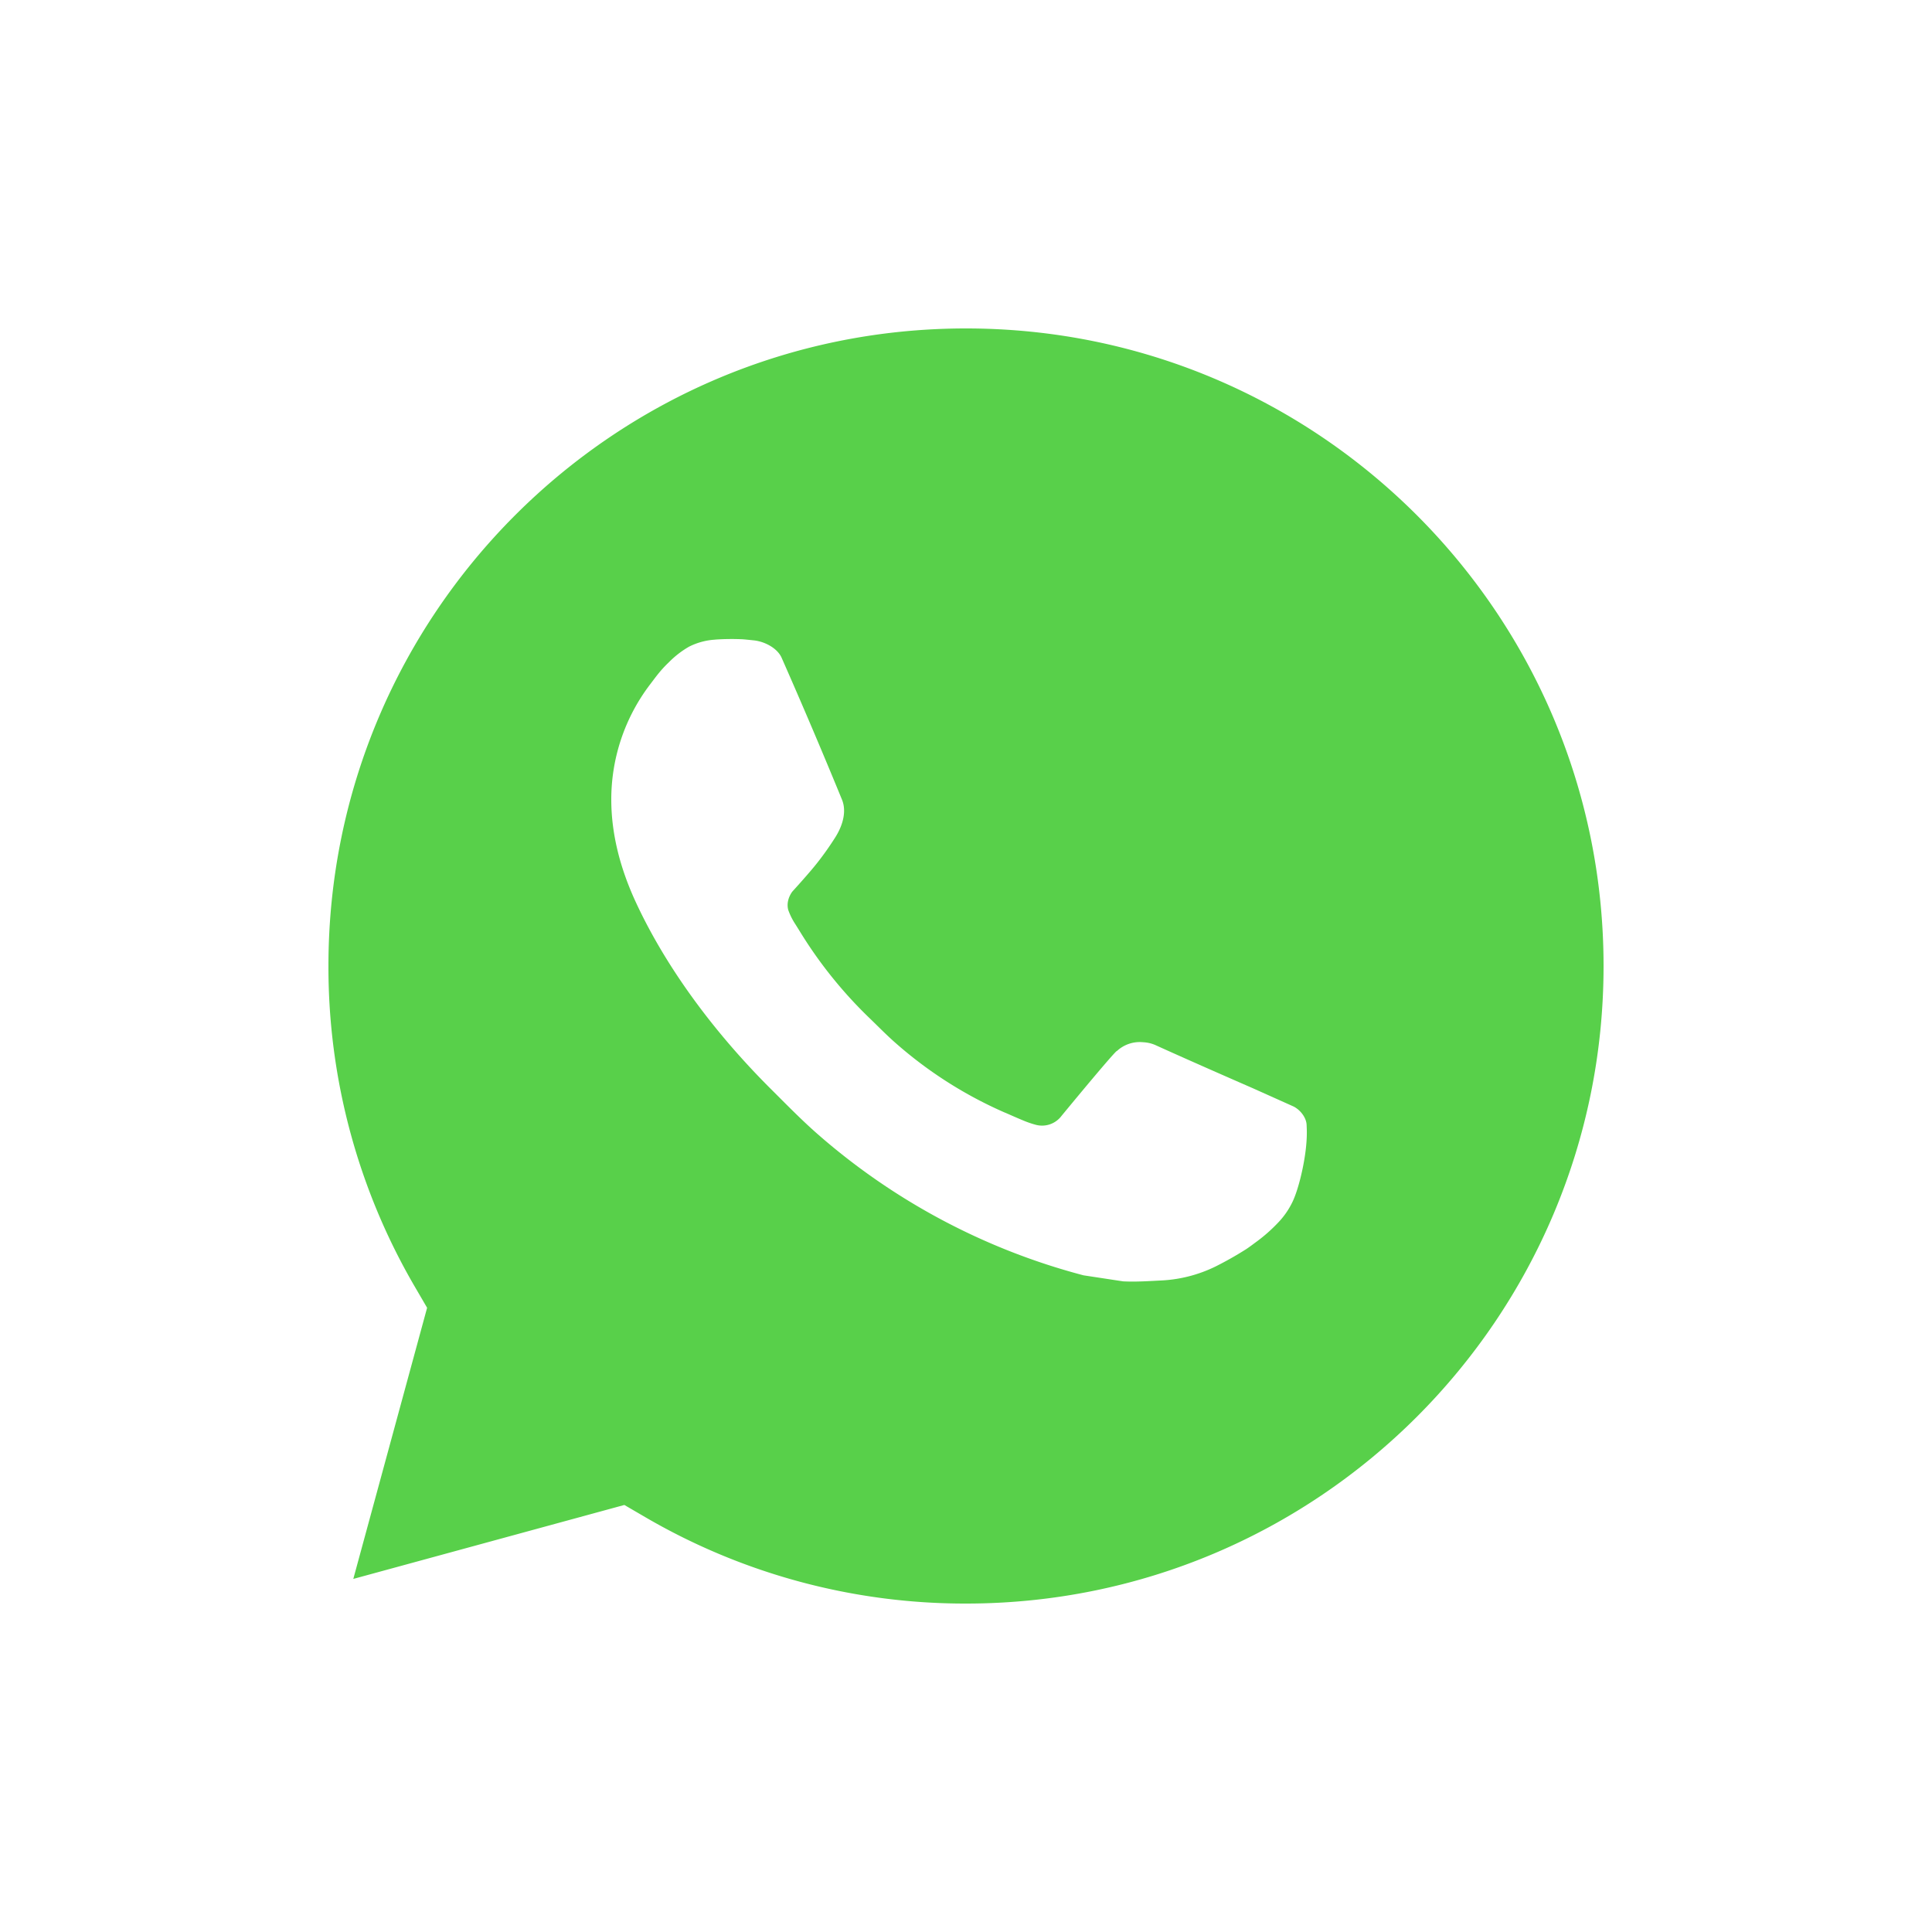
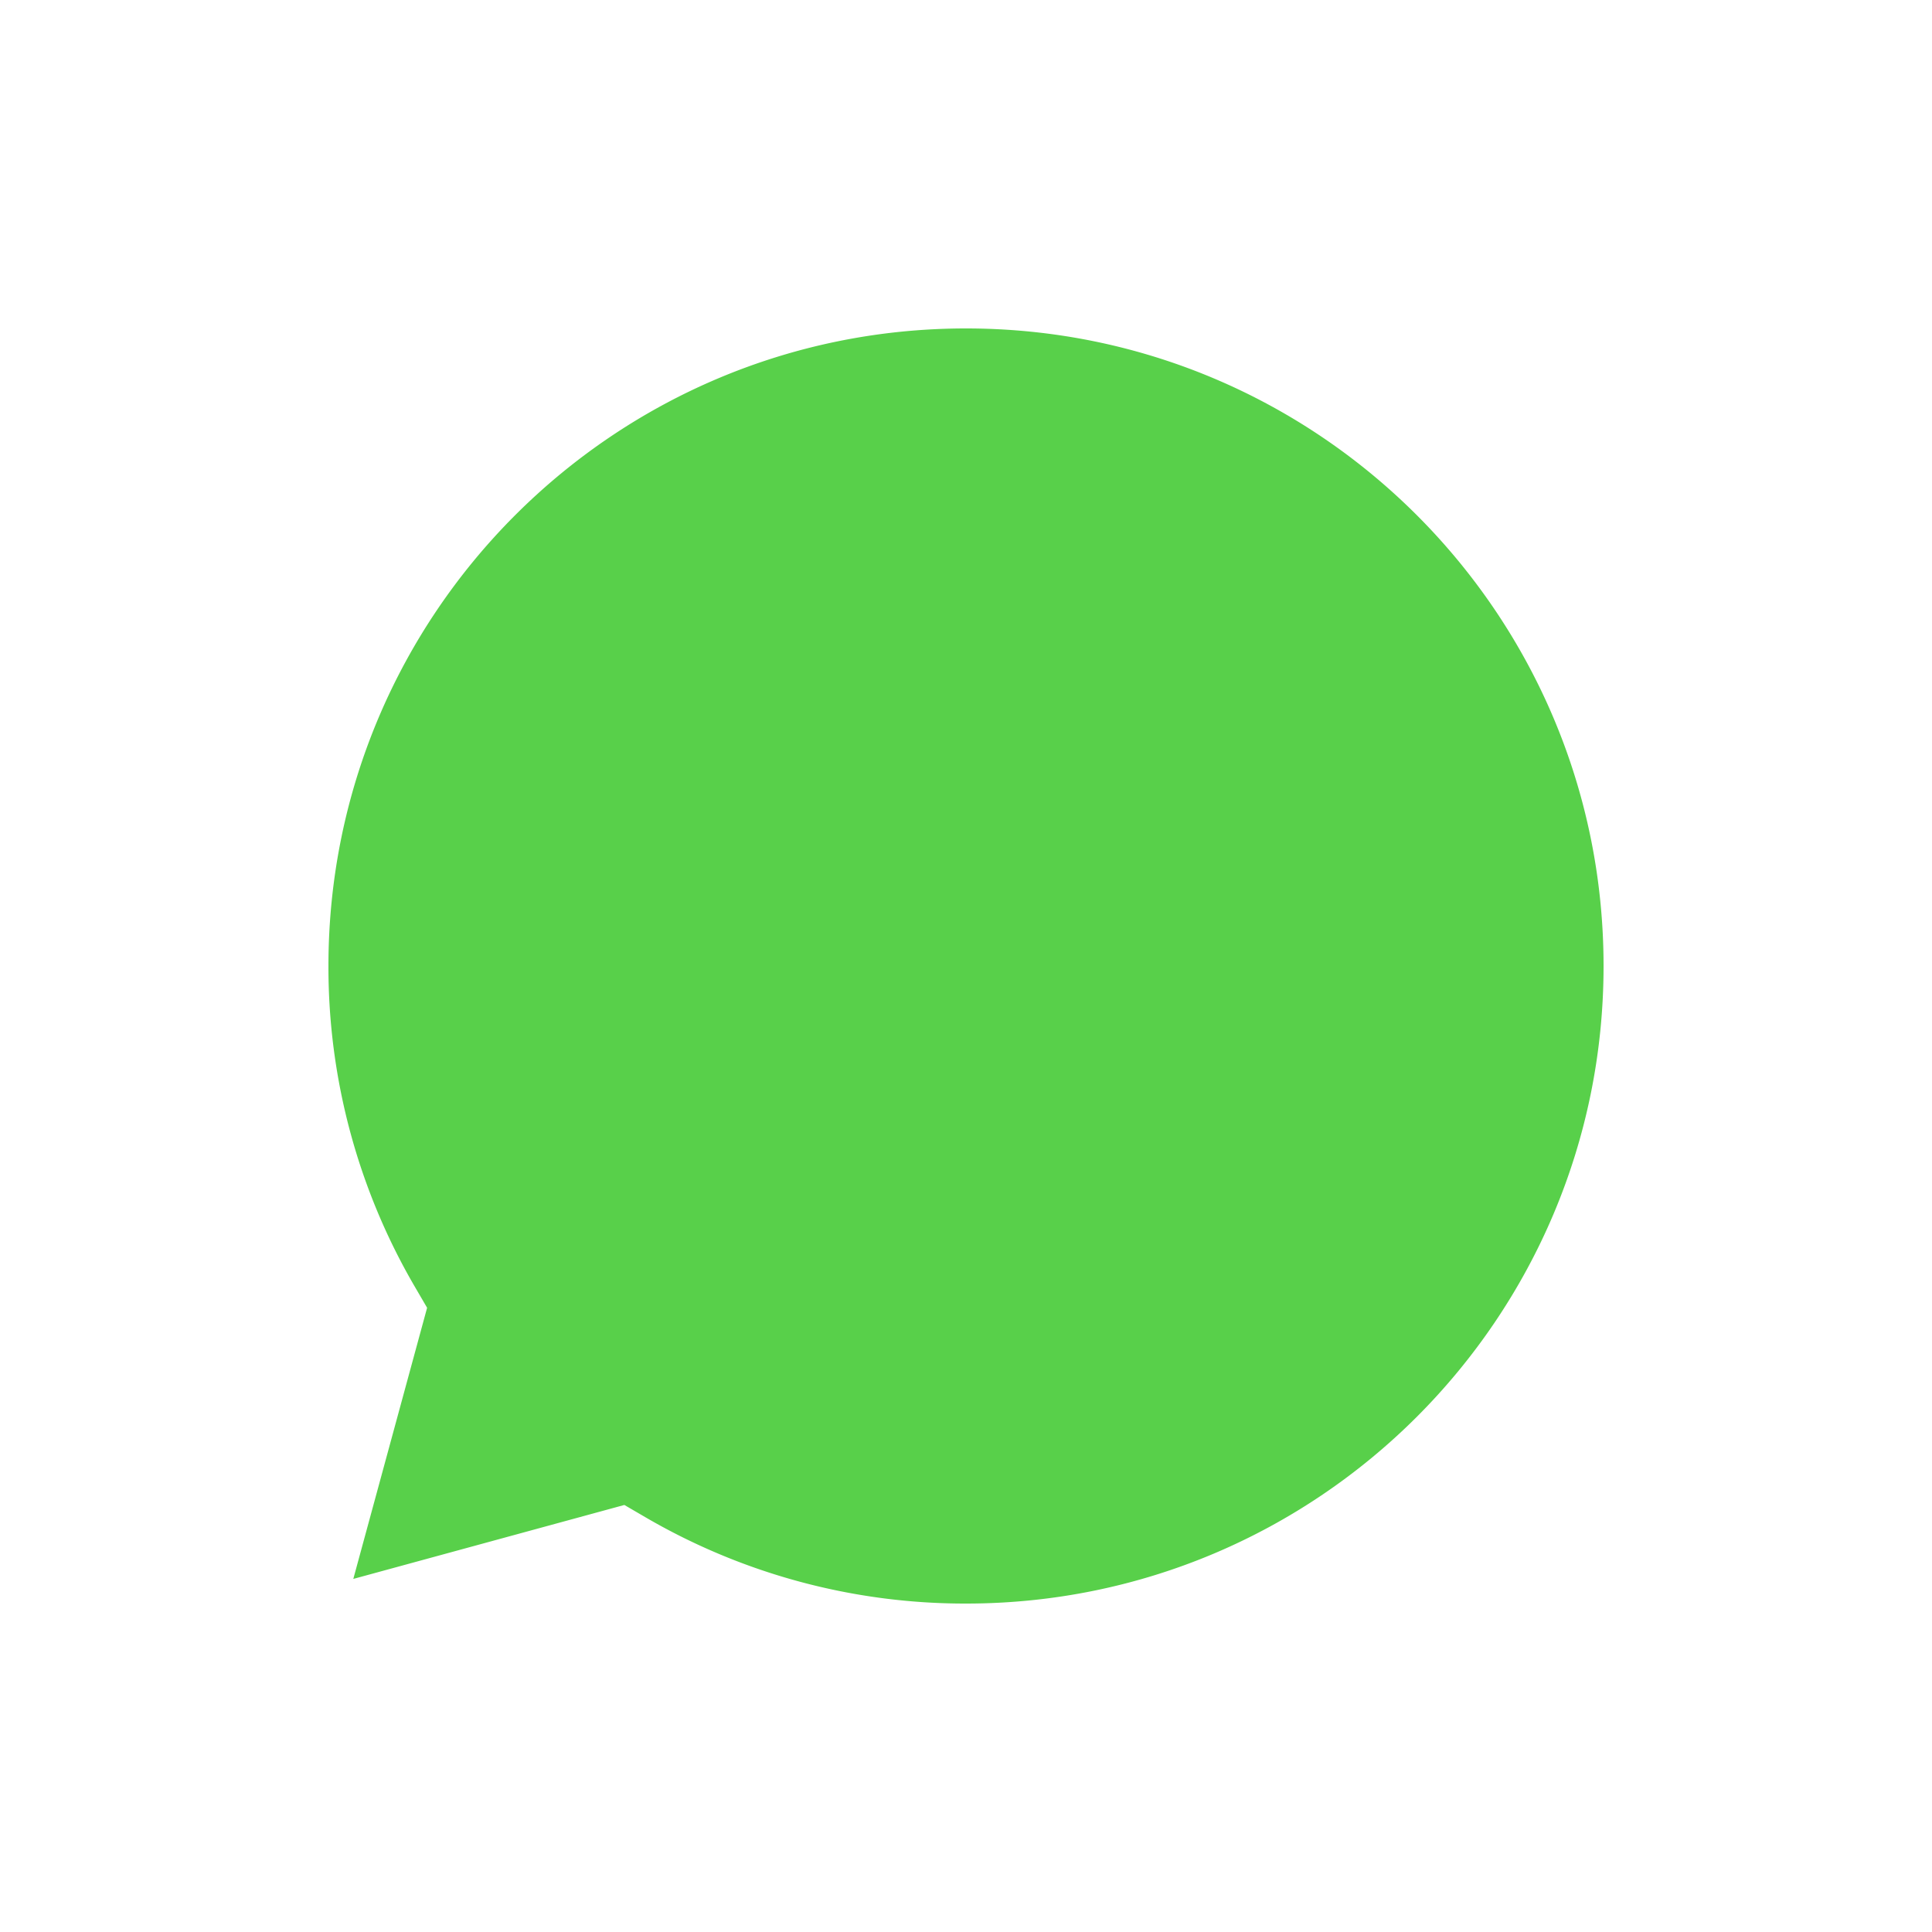
<svg xmlns="http://www.w3.org/2000/svg" xmlns:xlink="http://www.w3.org/1999/xlink" width="50" height="50">
  <defs>
    <filter x="-24.2%" y="-23.6%" width="153.3%" height="153.4%" filterUnits="objectBoundingBox" id="a">
      <feMorphology radius="1" operator="dilate" in="SourceAlpha" result="shadowSpreadOuter1" />
      <feOffset dx="1" dy="1" in="shadowSpreadOuter1" result="shadowOffsetOuter1" />
      <feGaussianBlur stdDeviation="3" in="shadowOffsetOuter1" result="shadowBlurOuter1" />
      <feComposite in="shadowBlurOuter1" in2="SourceAlpha" operator="out" result="shadowBlurOuter1" />
      <feColorMatrix values="0 0 0 0 0.133 0 0 0 0 0.082 0 0 0 0 0.012 0 0 0 0.4 0" in="shadowBlurOuter1" />
    </filter>
    <path d="M.007 36l2.434-8.942A17.917 17.917 0 010 18C0 8.059 8.059 0 18 0s18 8.059 18 18-8.059 18-18 18a17.917 17.917 0 01-9.054-2.439L.007 36z" id="b" />
  </defs>
  <g fill="none">
    <g transform="translate(7 7)">
      <use fill="#000" filter="url(#a)" xlink:href="#b" />
      <use stroke="#FFF" stroke-width="3" fill="#58D04A" xlink:href="#b" />
    </g>
-     <path d="M18.504 16.554a1.73 1.73 0 00-.668.18c-.195.111-.373.25-.53.41-.215.204-.338.38-.469.552a4.913 4.913 0 00-1.017 3.02c.004.882.234 1.74.594 2.543.736 1.624 1.948 3.343 3.548 4.936.385.383.761.769 1.166 1.127a17.006 17.006 0 006.912 3.683l1.024.156c.333.018.666-.007 1.001-.023a3.582 3.582 0 001.5-.416c.235-.121.465-.254.689-.396 0 0 .077-.05.225-.162a4.13 4.13 0 00.594-.518c.15-.155.279-.337.378-.544.14-.293.28-.853.338-1.32.044-.356.031-.55.026-.67-.008-.193-.168-.393-.342-.478l-1.048-.47s-1.566-.682-2.522-1.117a.896.896 0 00-.318-.074.868.868 0 00-.68.228v-.003c-.01 0-.13.102-1.432 1.68a.63.63 0 01-.662.233 2.549 2.549 0 01-.344-.119c-.223-.093-.3-.13-.454-.196l-.009-.003a10.818 10.818 0 01-2.826-1.8c-.226-.198-.437-.414-.653-.623a11.333 11.333 0 01-1.836-2.283l-.106-.17a1.661 1.661 0 01-.184-.37c-.068-.264.11-.477.11-.477s.437-.478.64-.738c.17-.215.328-.44.474-.671.213-.342.28-.693.168-.965a149.864 149.864 0 00-1.563-3.674c-.106-.24-.421-.414-.707-.448-.097-.01-.195-.021-.292-.029a6.093 6.093 0 00-.725.008v.001z" fill="#FFF" />
  </g>
</svg>